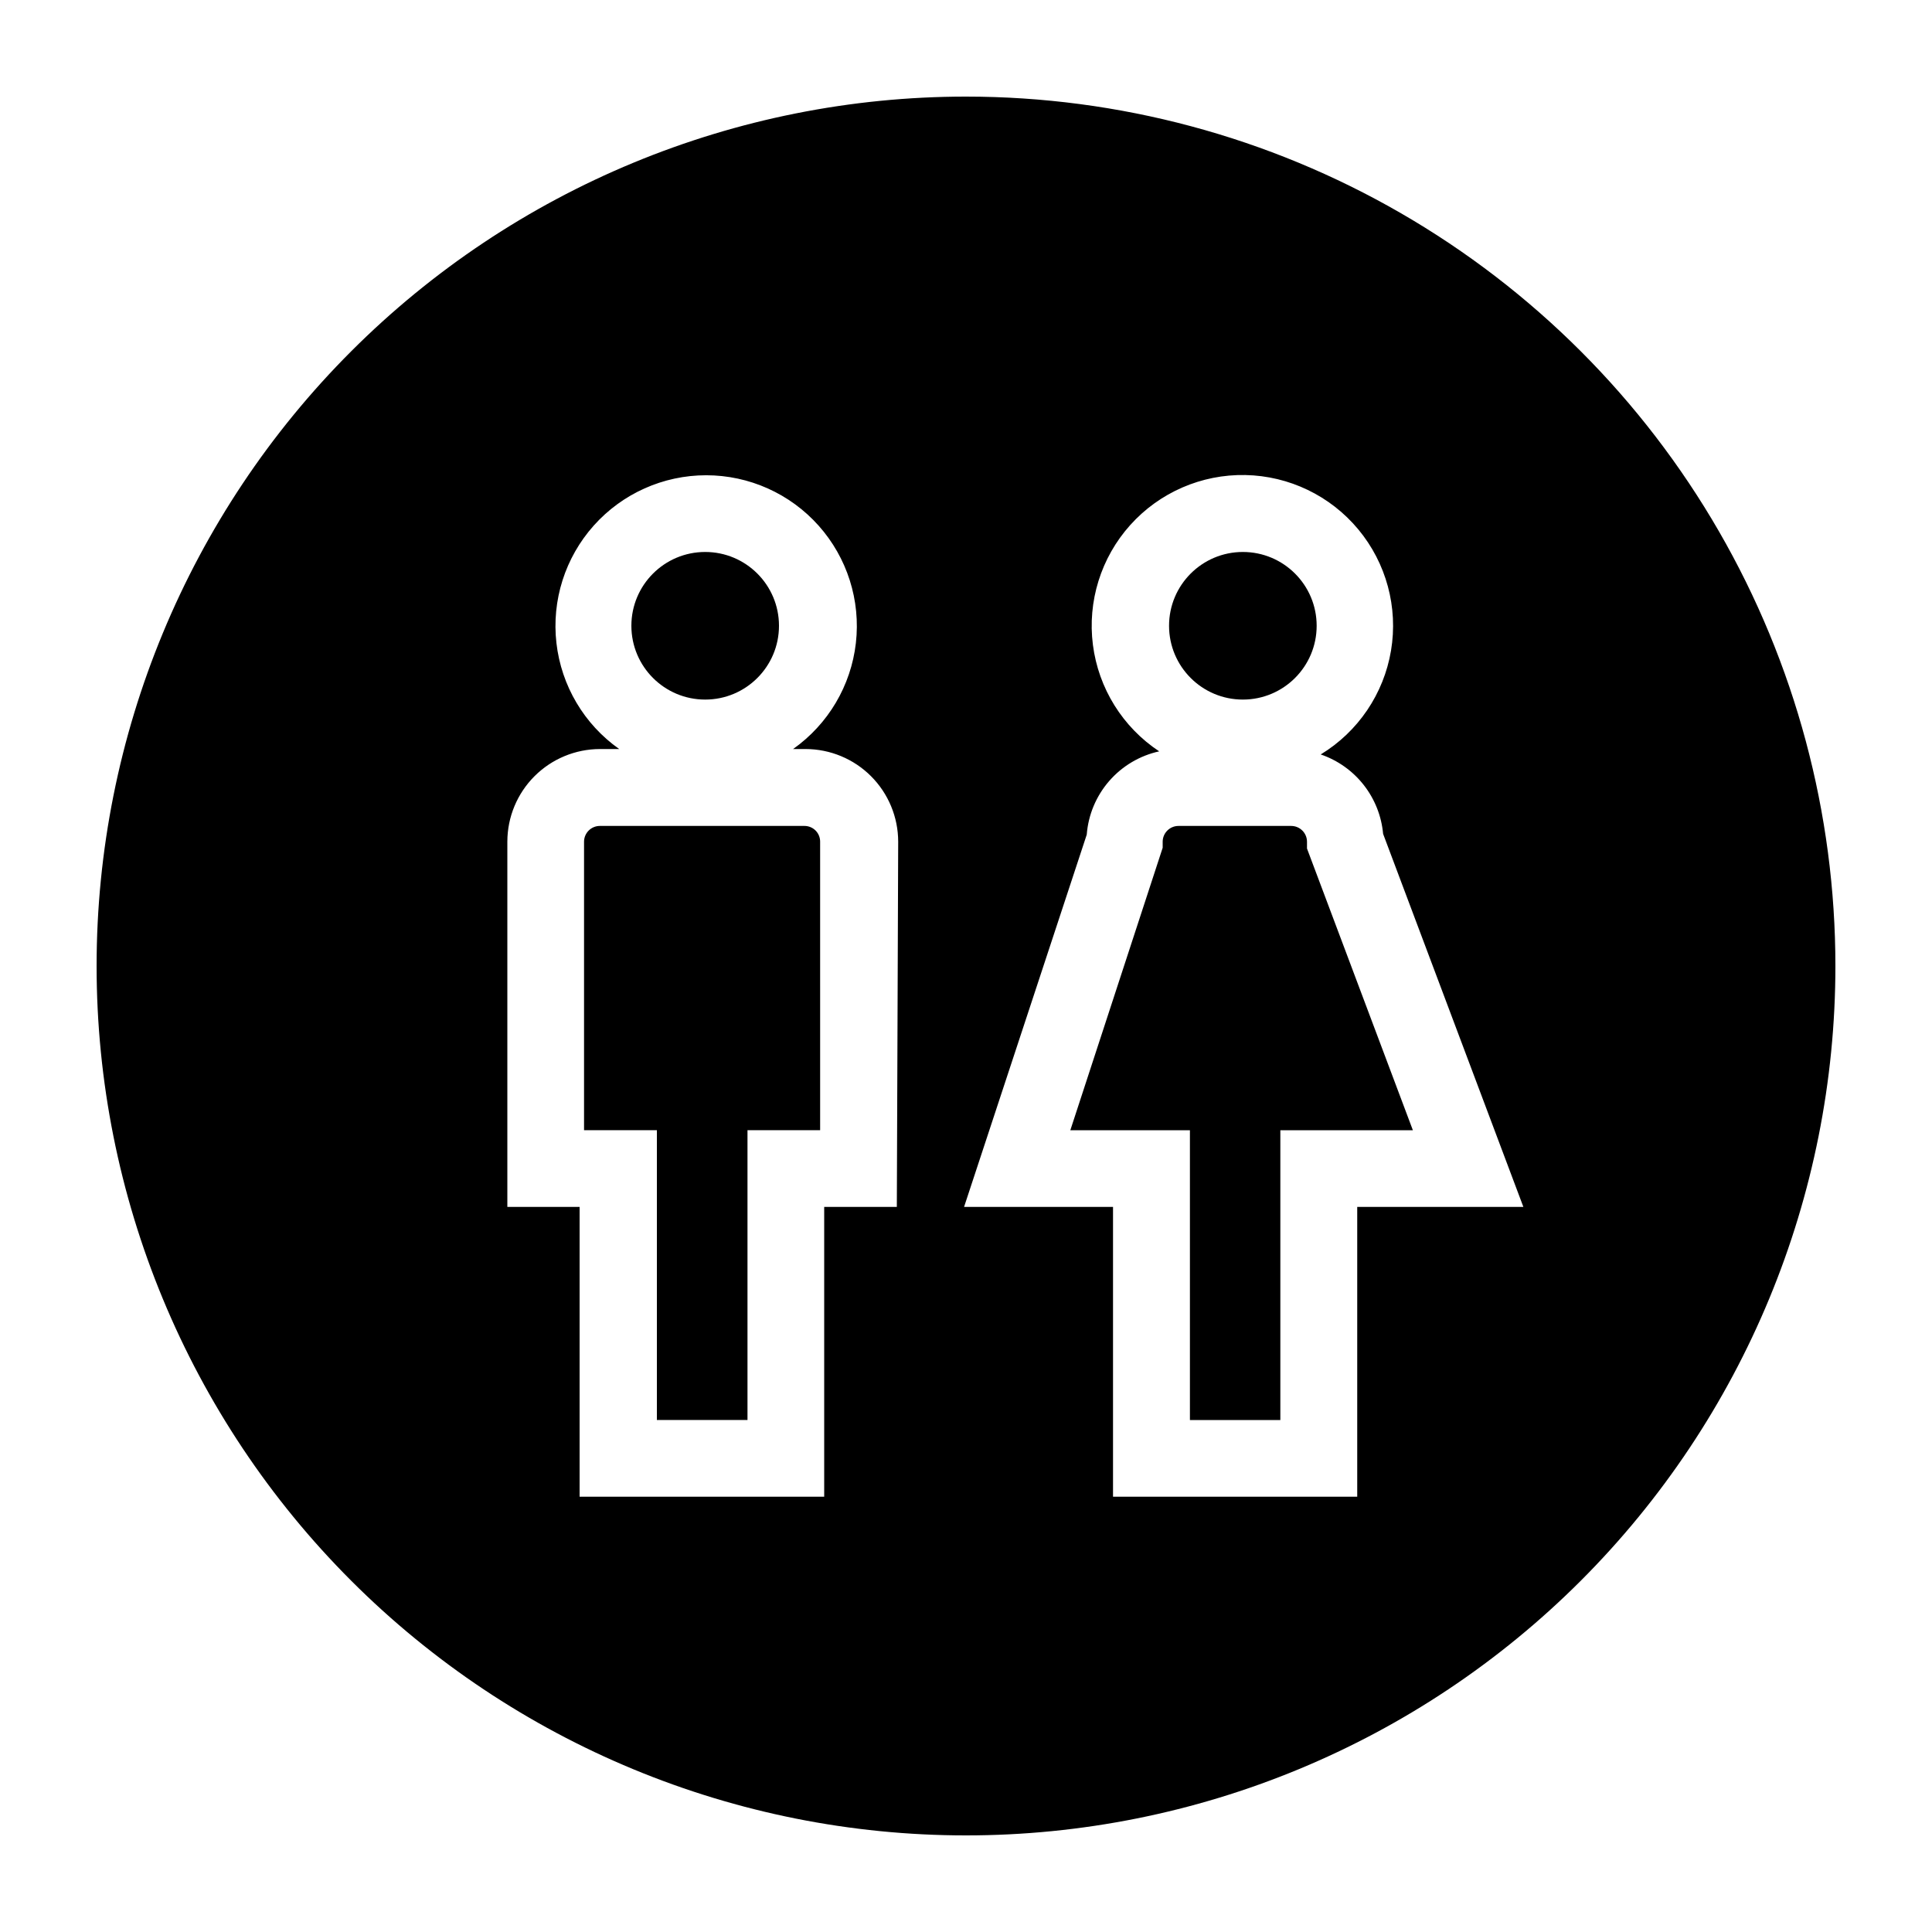
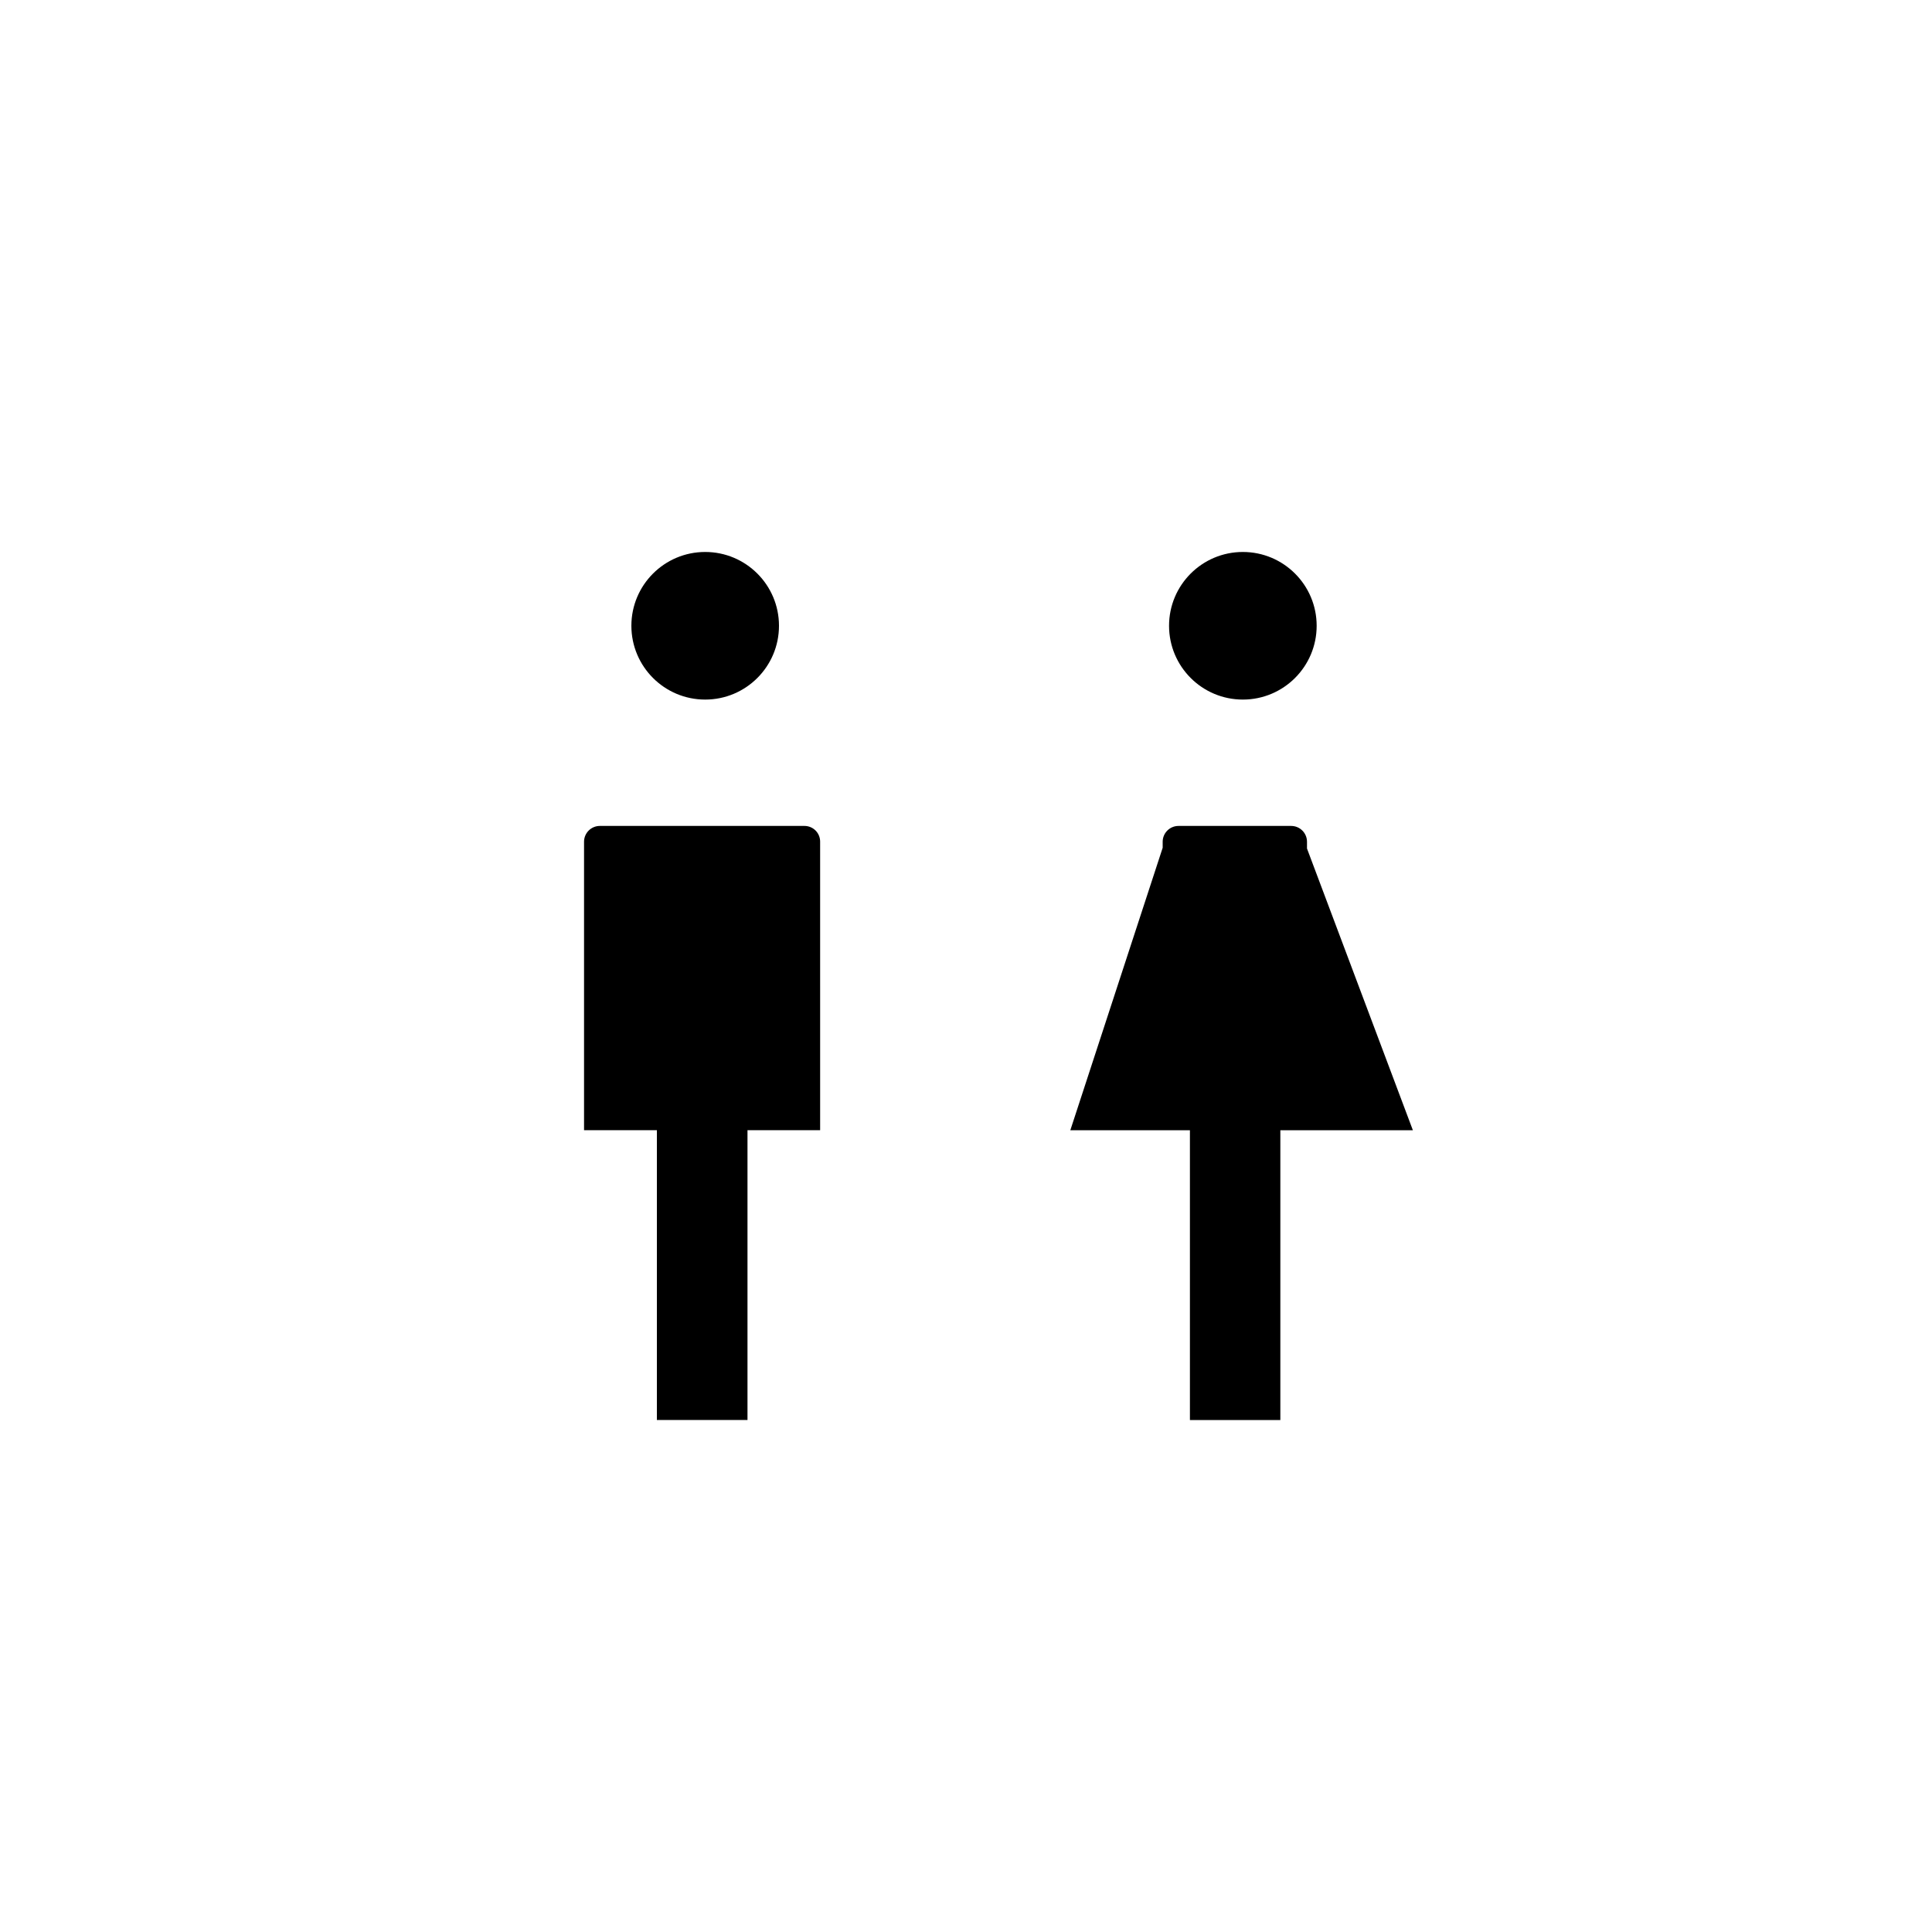
<svg xmlns="http://www.w3.org/2000/svg" width="1200pt" height="1200pt" version="1.1" viewBox="0 0 1200 1200">
  <path d="m499.56 513h-126.96c-5.391 0-9.777 4.332-9.84 9.719v179.28h45.238v180h56.281v-180h45.121l-0.004-179.28c0-2.598-1.039-5.09-2.887-6.914-1.852-1.828-4.352-2.836-6.953-2.805z" />
  <path d="m483.84 388.68c0 25.316-20.523 45.84-45.84 45.84s-45.84-20.523-45.84-45.84c0-25.316 20.523-45.84 45.84-45.84s45.84 20.523 45.84 45.84z" />
  <path d="m817.8 388.68c0 25.316-20.523 45.84-45.84 45.84-25.316 0-45.84-20.523-45.84-45.84 0-25.316 20.523-45.84 45.84-45.84 25.316 0 45.84 20.523 45.84 45.84z" />
  <path d="m811.8 522.72c-0.066-5.387-4.453-9.719-9.84-9.719h-69.961c-5.387 0-9.773 4.332-9.84 9.719v3.84l-57.359 175.44h74.281v180h56.16v-180h82.32l-65.762-174.96z" />
-   <path d="m600 60c-143.22 0-280.57 56.895-381.84 158.16-101.27 101.27-158.16 238.62-158.16 381.84s56.895 280.57 158.16 381.84c101.27 101.27 238.62 158.16 381.84 158.16s280.57-56.895 381.84-158.16c101.27-101.27 158.16-238.62 158.16-381.84 0-94.789-24.953-187.91-72.348-270-47.395-82.09-115.56-150.26-197.65-197.65-82.09-47.395-175.21-72.348-270-72.348zm-42.961 689.64h-45.117v180h-151.92v-180h-44.879v-226.92c0.031-15.234 6.098-29.836 16.871-40.609 10.77-10.773 25.371-16.836 40.609-16.871h12c-21.789-15.387-35.973-39.336-38.996-65.84-3.027-26.5 5.398-53.031 23.156-72.93 17.762-19.902 43.164-31.281 69.84-31.281 26.672 0 52.078 11.379 69.836 31.281 17.758 19.898 26.184 46.43 23.16 72.93-3.027 26.504-17.211 50.453-38.996 65.84h7.801-0.004c15.238 0.035 29.84 6.098 40.609 16.871 10.773 10.773 16.84 25.375 16.871 40.609zm285.96 0v180h-151.68v-180h-92.52l76.199-231.24c0.949-12.309 5.84-23.988 13.945-33.301 8.105-9.316 18.992-15.773 31.055-18.418-22.688-15.02-37.715-39.168-41.172-66.156-3.453-26.988 5.004-54.145 23.176-74.398 18.172-20.25 44.254-31.594 71.461-31.074 27.203 0.523 52.832 12.855 70.215 33.785 17.383 20.934 24.797 48.395 20.312 75.23-4.484 26.836-20.426 50.391-43.672 64.535 10.535 3.594 19.805 10.168 26.684 18.918 6.879 8.754 11.074 19.312 12.074 30.402l87.121 231.72z" />
</svg>